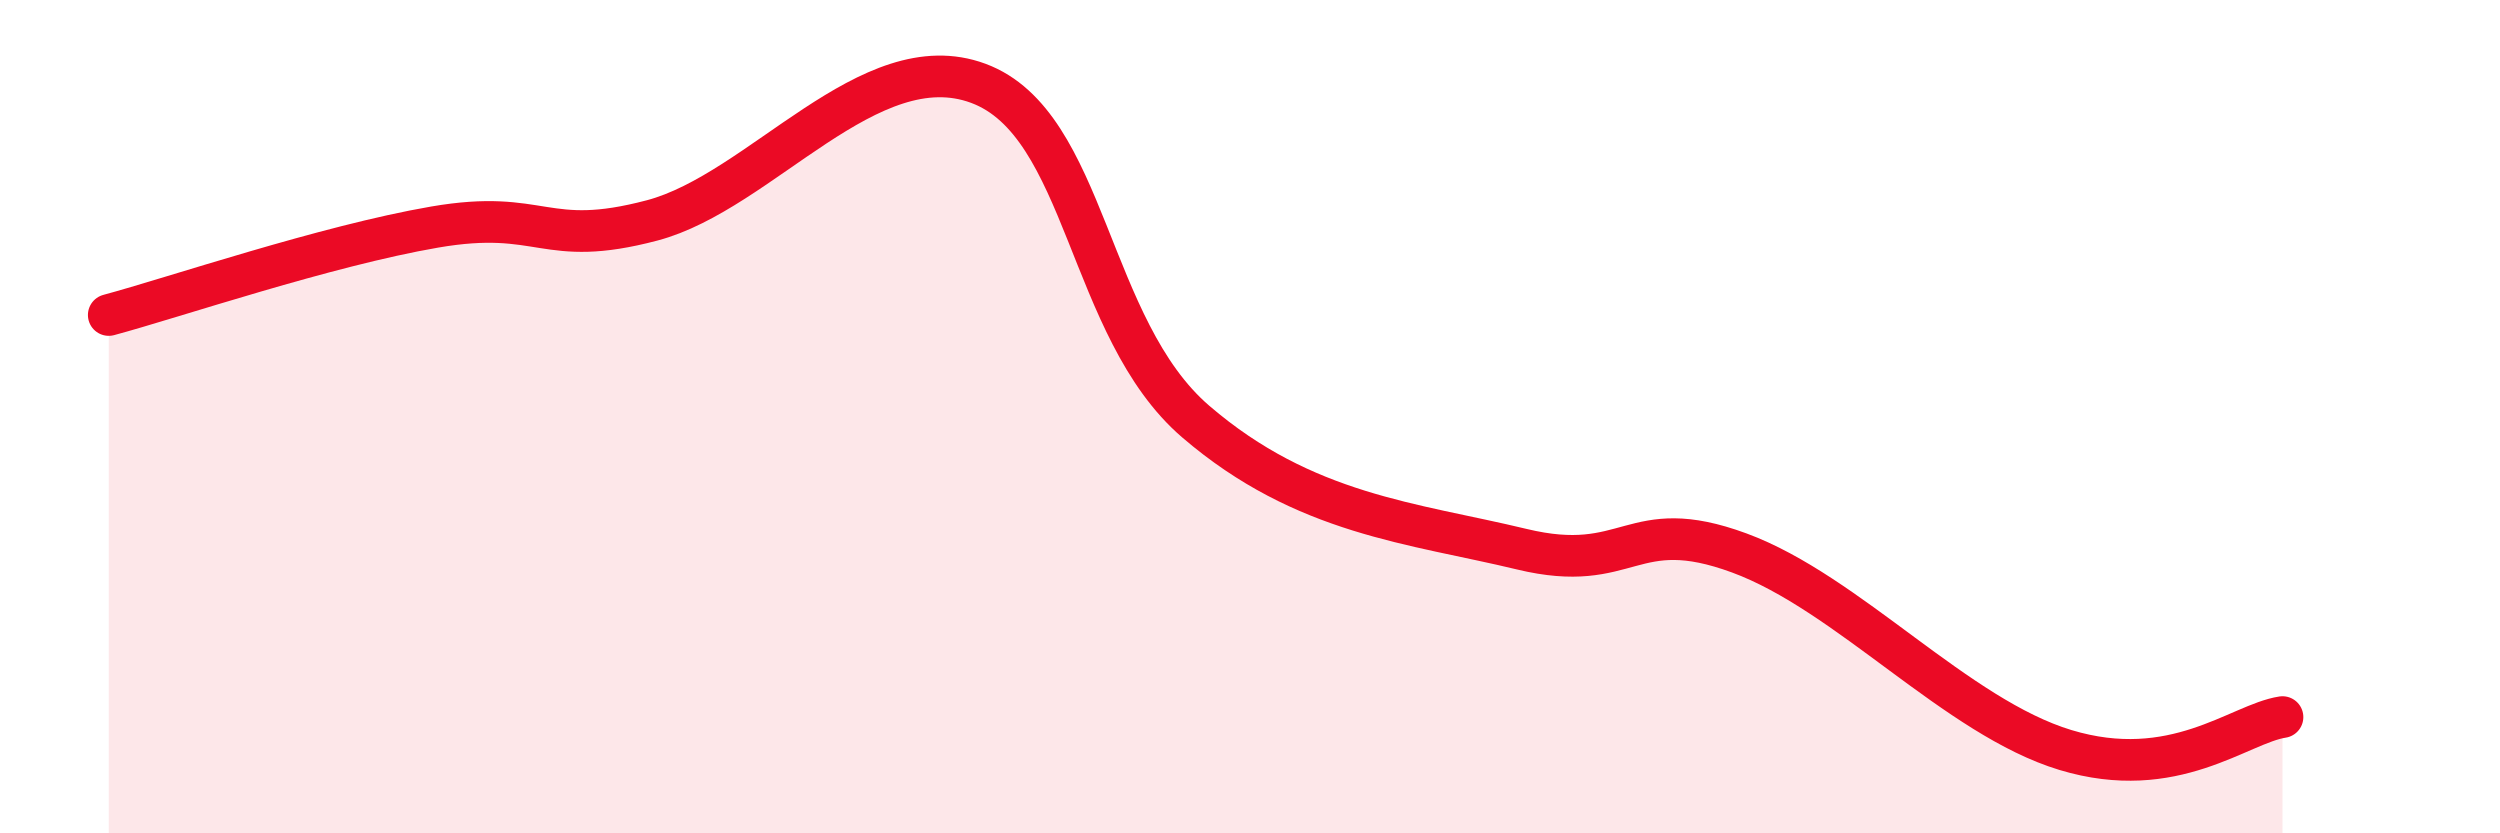
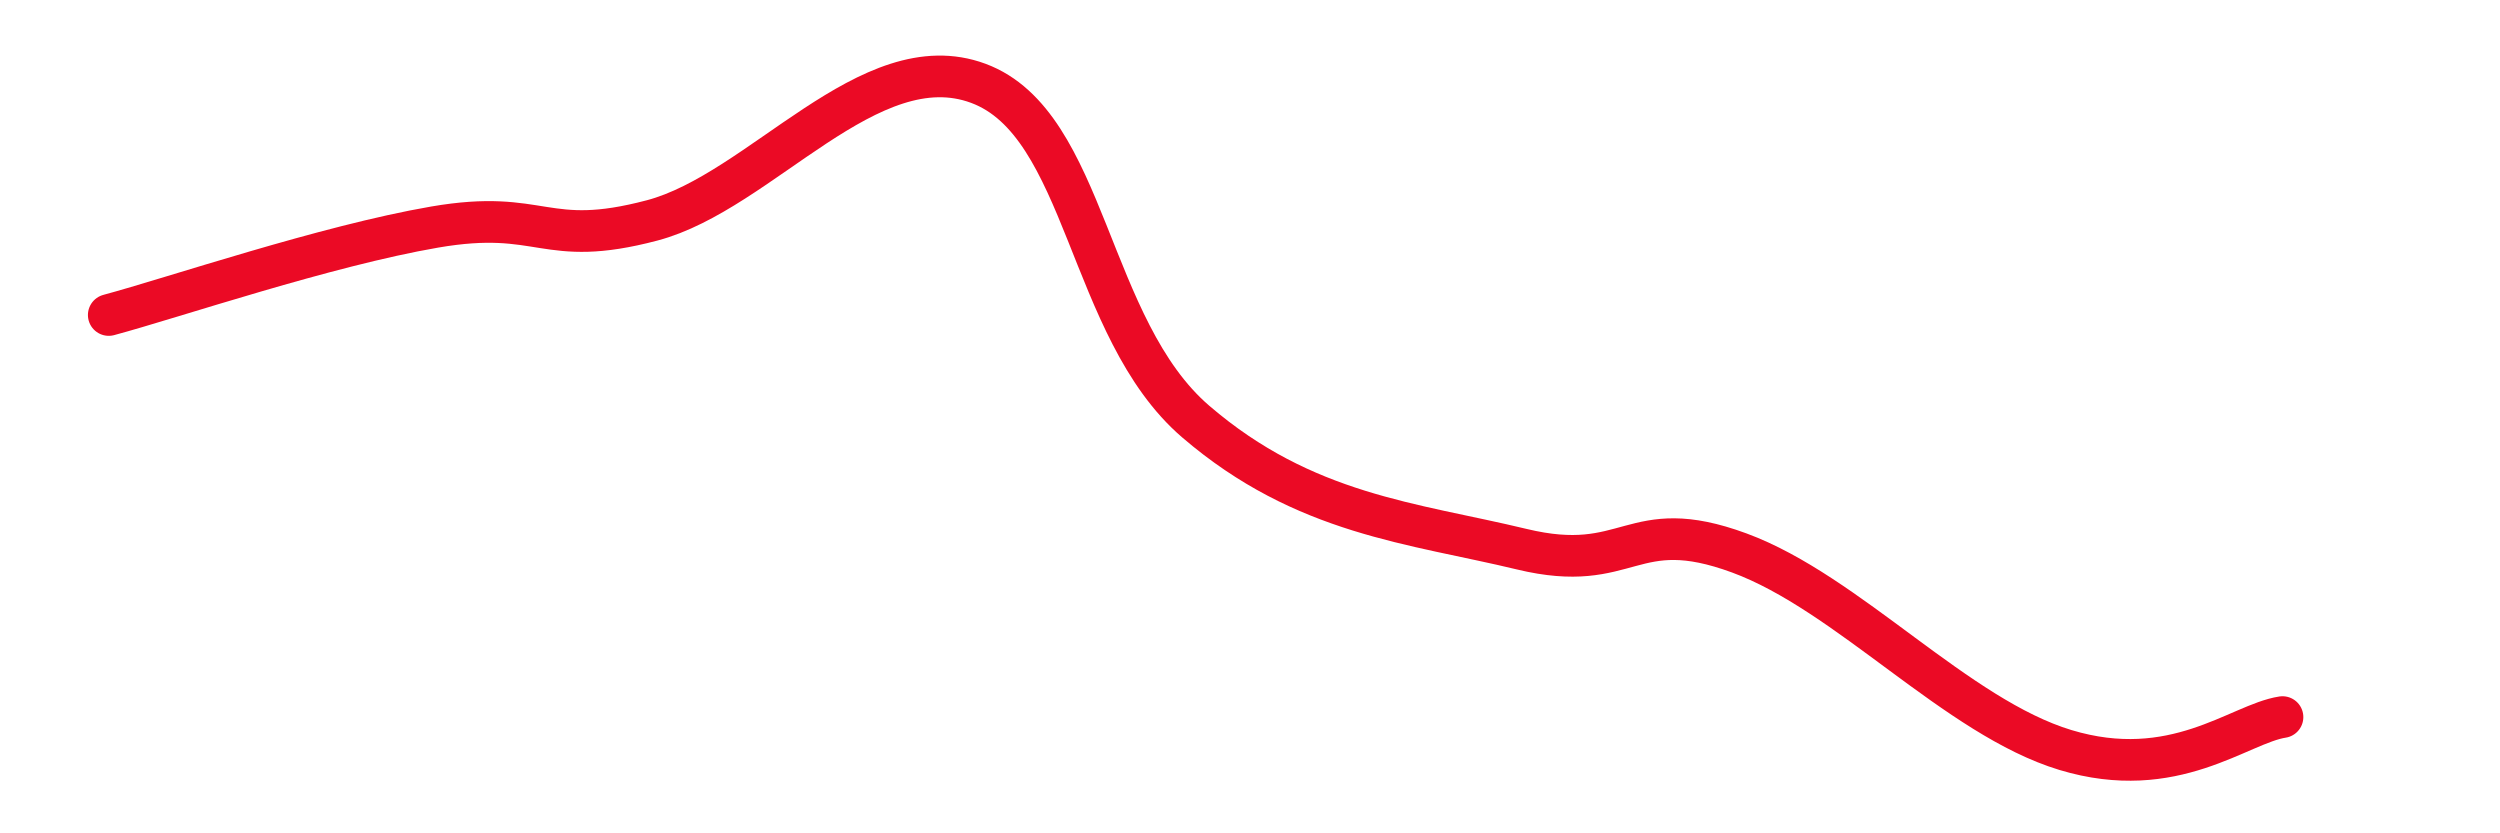
<svg xmlns="http://www.w3.org/2000/svg" width="60" height="20" viewBox="0 0 60 20">
-   <path d="M 2.61,7.56 C 4.17,7.14 7.82,5.9 10.43,5.45 C 13.04,5 13.04,5.98 15.65,5.29 C 18.26,4.6 20.87,1.03 23.48,2 C 26.09,2.97 26.09,7.88 28.7,10.12 C 31.31,12.36 33.91,12.55 36.52,13.18 C 39.13,13.81 39.13,12.31 41.74,13.27 C 44.35,14.23 46.96,17.21 49.57,18 C 52.18,18.79 53.74,17.37 54.78,17.21L54.78 20L2.61 20Z" fill="#EB0A25" opacity="0.1" stroke-linecap="round" stroke-linejoin="round" />
  <path d="M 2.61,7.56 C 4.17,7.14 7.82,5.9 10.43,5.45 C 13.04,5 13.04,5.98 15.65,5.29 C 18.26,4.6 20.87,1.03 23.48,2 C 26.09,2.97 26.09,7.88 28.7,10.12 C 31.31,12.36 33.91,12.55 36.52,13.18 C 39.13,13.81 39.13,12.31 41.74,13.27 C 44.35,14.23 46.96,17.21 49.57,18 C 52.18,18.79 53.74,17.37 54.78,17.21" stroke="#EB0A25" stroke-width="1" fill="none" stroke-linecap="round" stroke-linejoin="round" />
</svg>